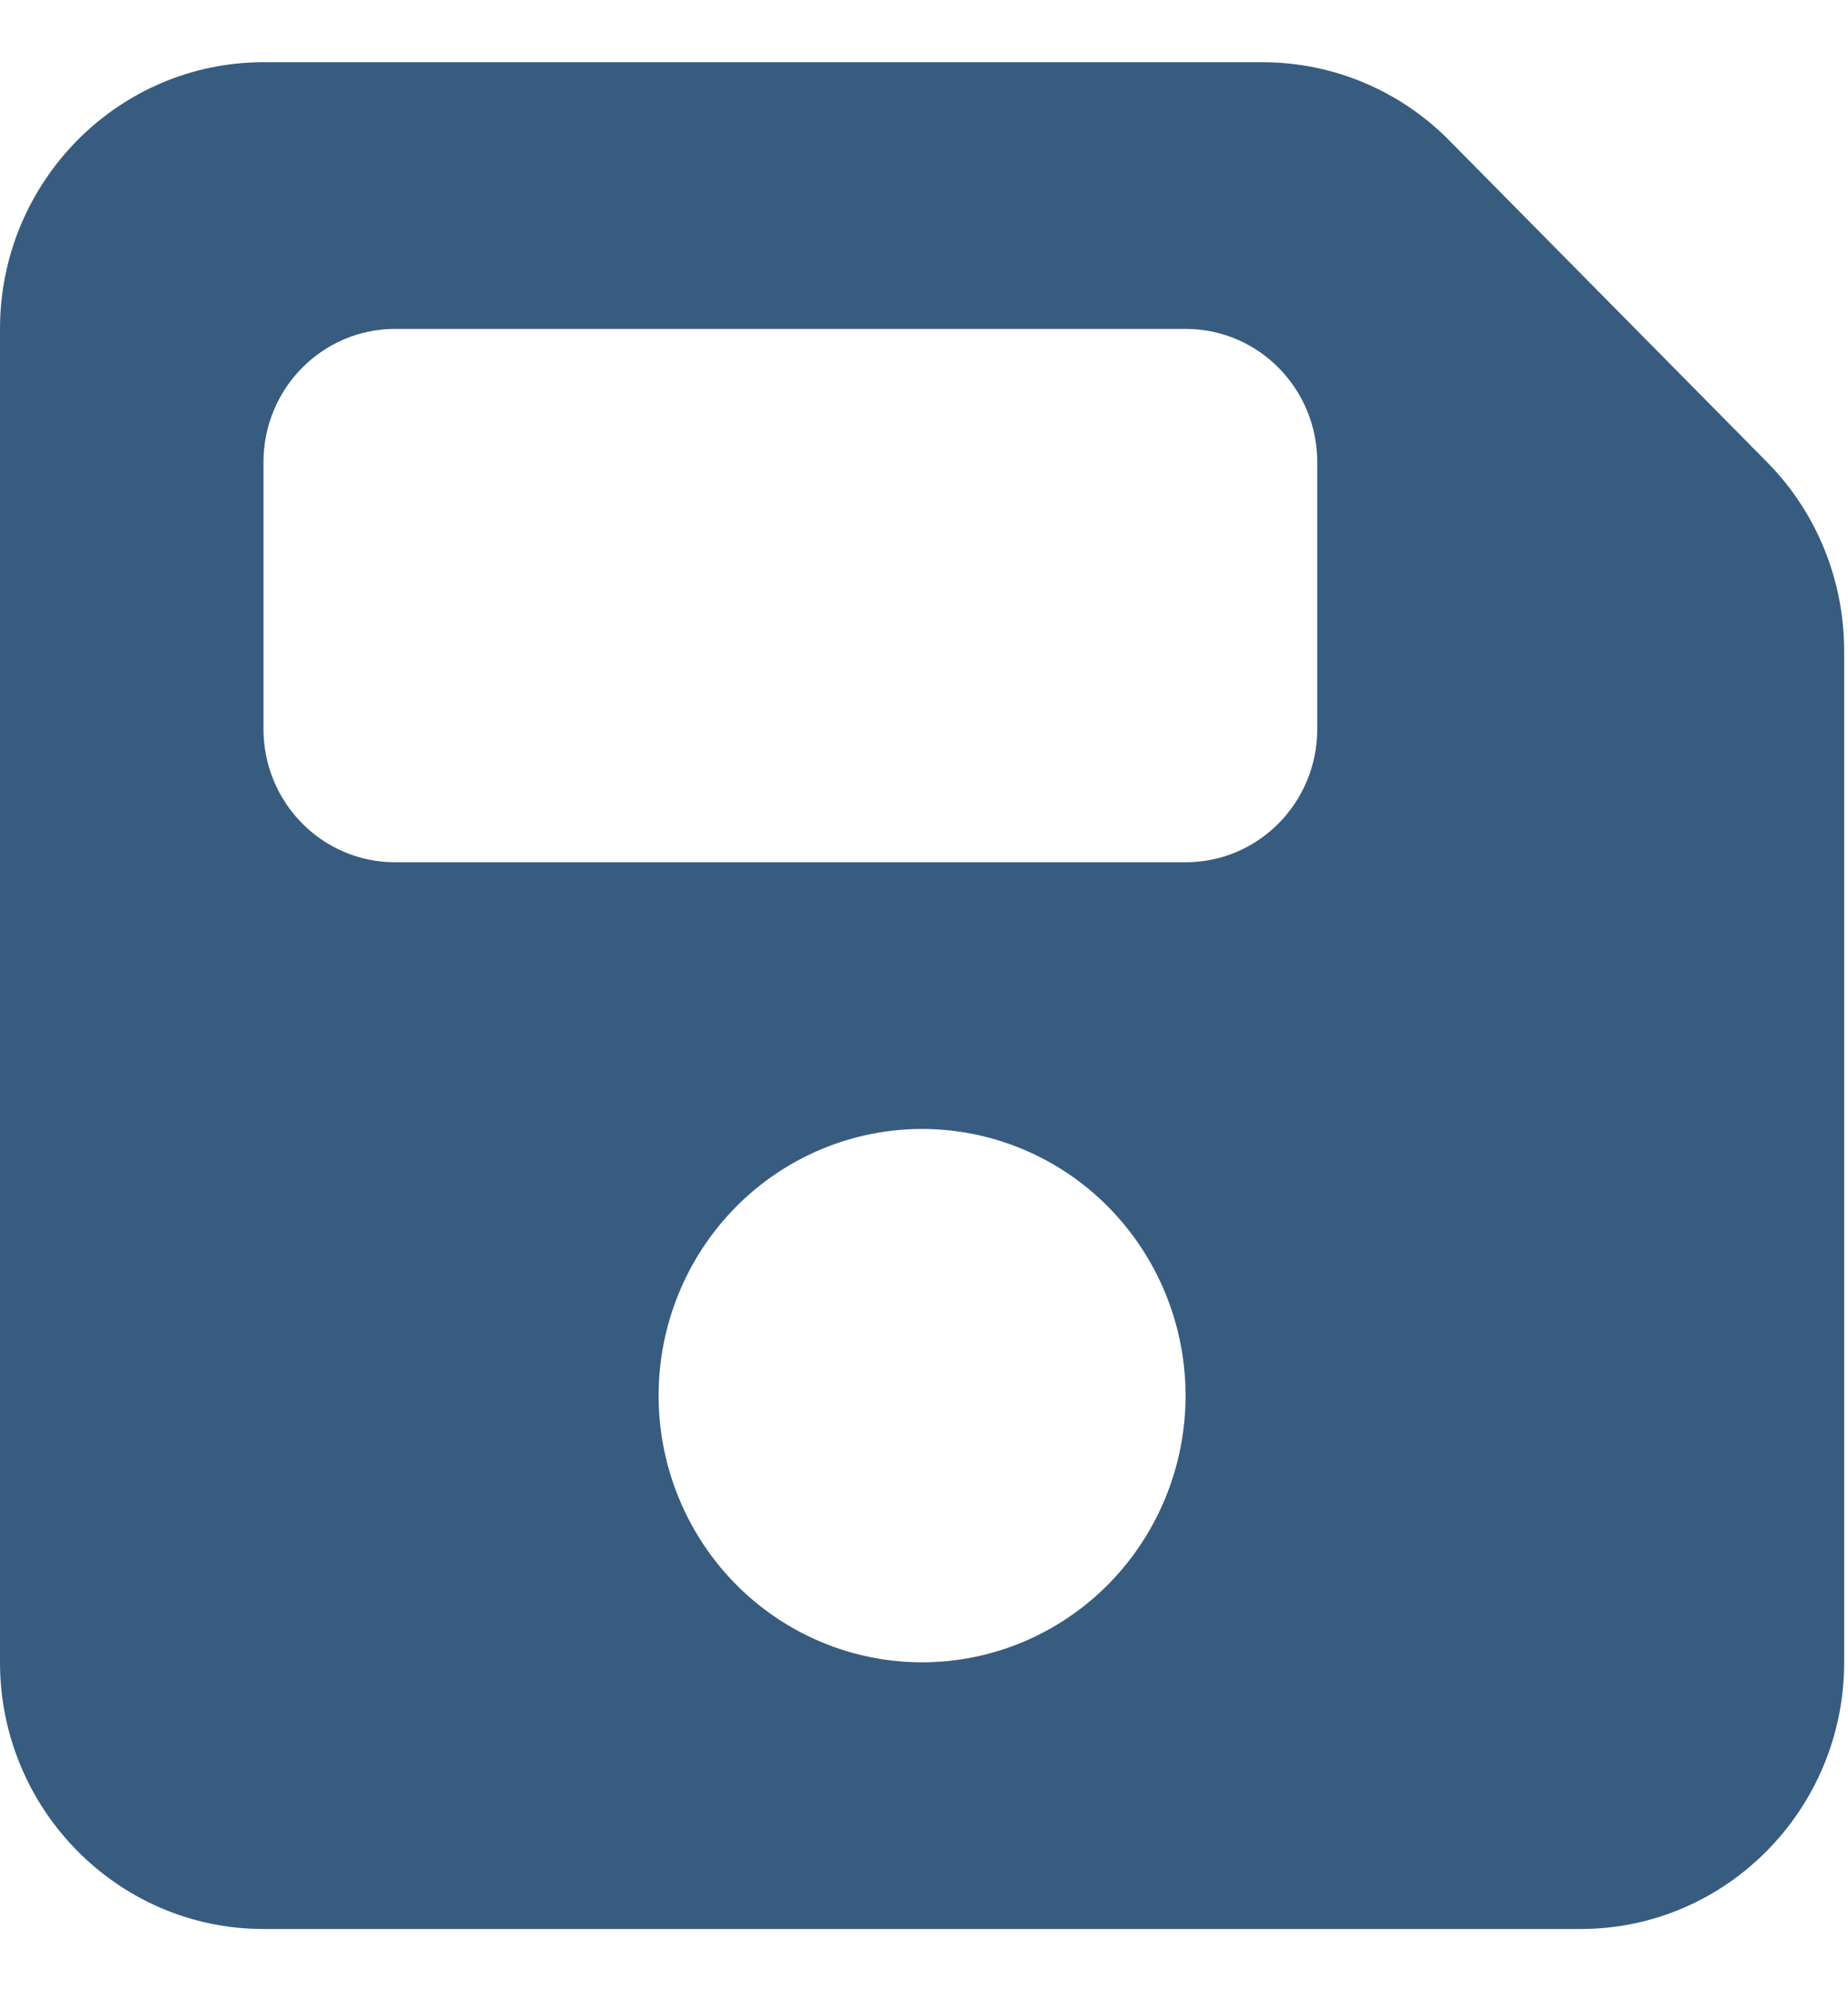
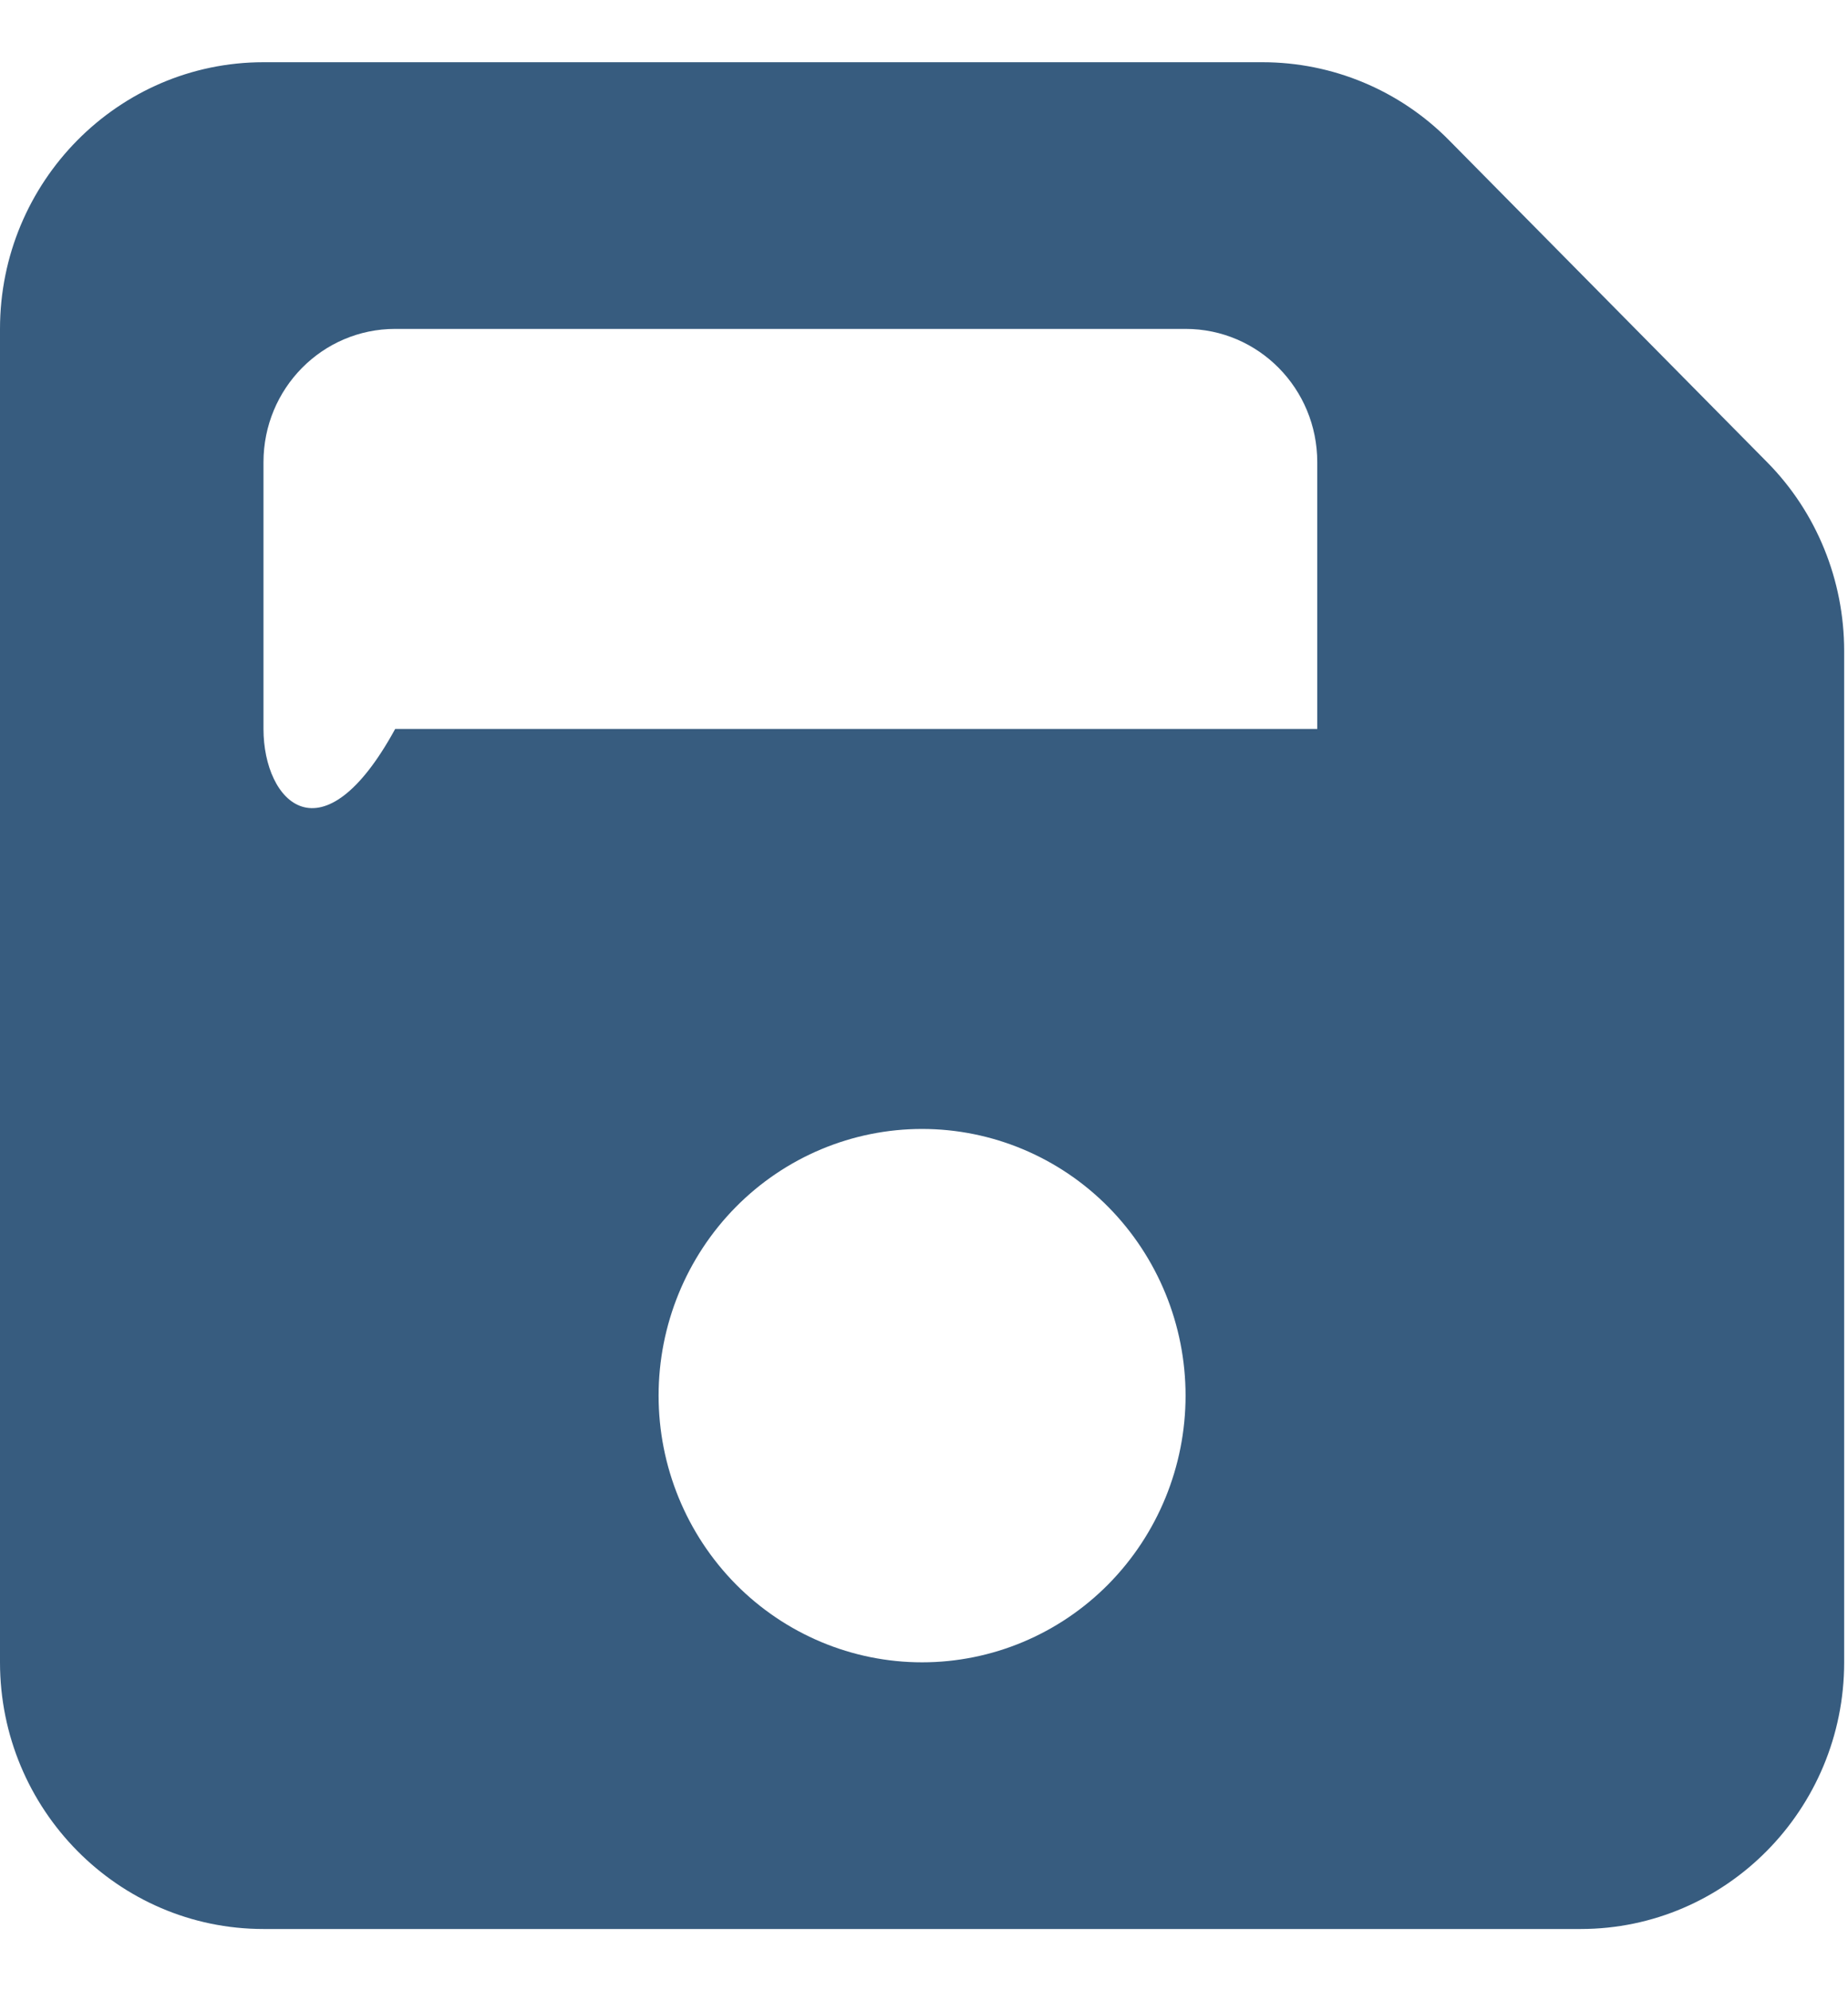
<svg xmlns="http://www.w3.org/2000/svg" width="26" height="28" viewBox="0 0 26 28" fill="none">
-   <path d="M3.707 0.875C1.662 0.875 0 2.557 0 4.625V23.375C0 25.443 1.662 27.125 3.707 27.125H22.239C24.284 27.125 25.946 25.443 25.946 23.375V9.154C25.946 8.158 25.558 7.203 24.863 6.5L20.386 1.971C19.691 1.268 18.747 0.875 17.762 0.875H3.707ZM3.707 6.5C3.707 5.463 4.535 4.625 5.56 4.625H16.68C17.705 4.625 18.533 5.463 18.533 6.5V10.25C18.533 11.287 17.705 12.125 16.68 12.125H5.56C4.535 12.125 3.707 11.287 3.707 10.25V6.5ZM12.973 15.875C13.956 15.875 14.899 16.27 15.594 16.973C16.289 17.677 16.68 18.63 16.68 19.625C16.68 20.62 16.289 21.573 15.594 22.277C14.899 22.98 13.956 23.375 12.973 23.375C11.99 23.375 11.047 22.98 10.352 22.277C9.657 21.573 9.266 20.62 9.266 19.625C9.266 18.63 9.657 17.677 10.352 16.973C11.047 16.27 11.99 15.875 12.973 15.875Z" fill="#375C7F" />
+   <path d="M3.707 0.875C1.662 0.875 0 2.557 0 4.625V23.375C0 25.443 1.662 27.125 3.707 27.125H22.239C24.284 27.125 25.946 25.443 25.946 23.375V9.154C25.946 8.158 25.558 7.203 24.863 6.5L20.386 1.971C19.691 1.268 18.747 0.875 17.762 0.875H3.707ZM3.707 6.5C3.707 5.463 4.535 4.625 5.56 4.625H16.68C17.705 4.625 18.533 5.463 18.533 6.5V10.25H5.56C4.535 12.125 3.707 11.287 3.707 10.25V6.5ZM12.973 15.875C13.956 15.875 14.899 16.27 15.594 16.973C16.289 17.677 16.68 18.63 16.68 19.625C16.68 20.62 16.289 21.573 15.594 22.277C14.899 22.98 13.956 23.375 12.973 23.375C11.99 23.375 11.047 22.98 10.352 22.277C9.657 21.573 9.266 20.62 9.266 19.625C9.266 18.63 9.657 17.677 10.352 16.973C11.047 16.27 11.99 15.875 12.973 15.875Z" fill="#375C7F" />
</svg>